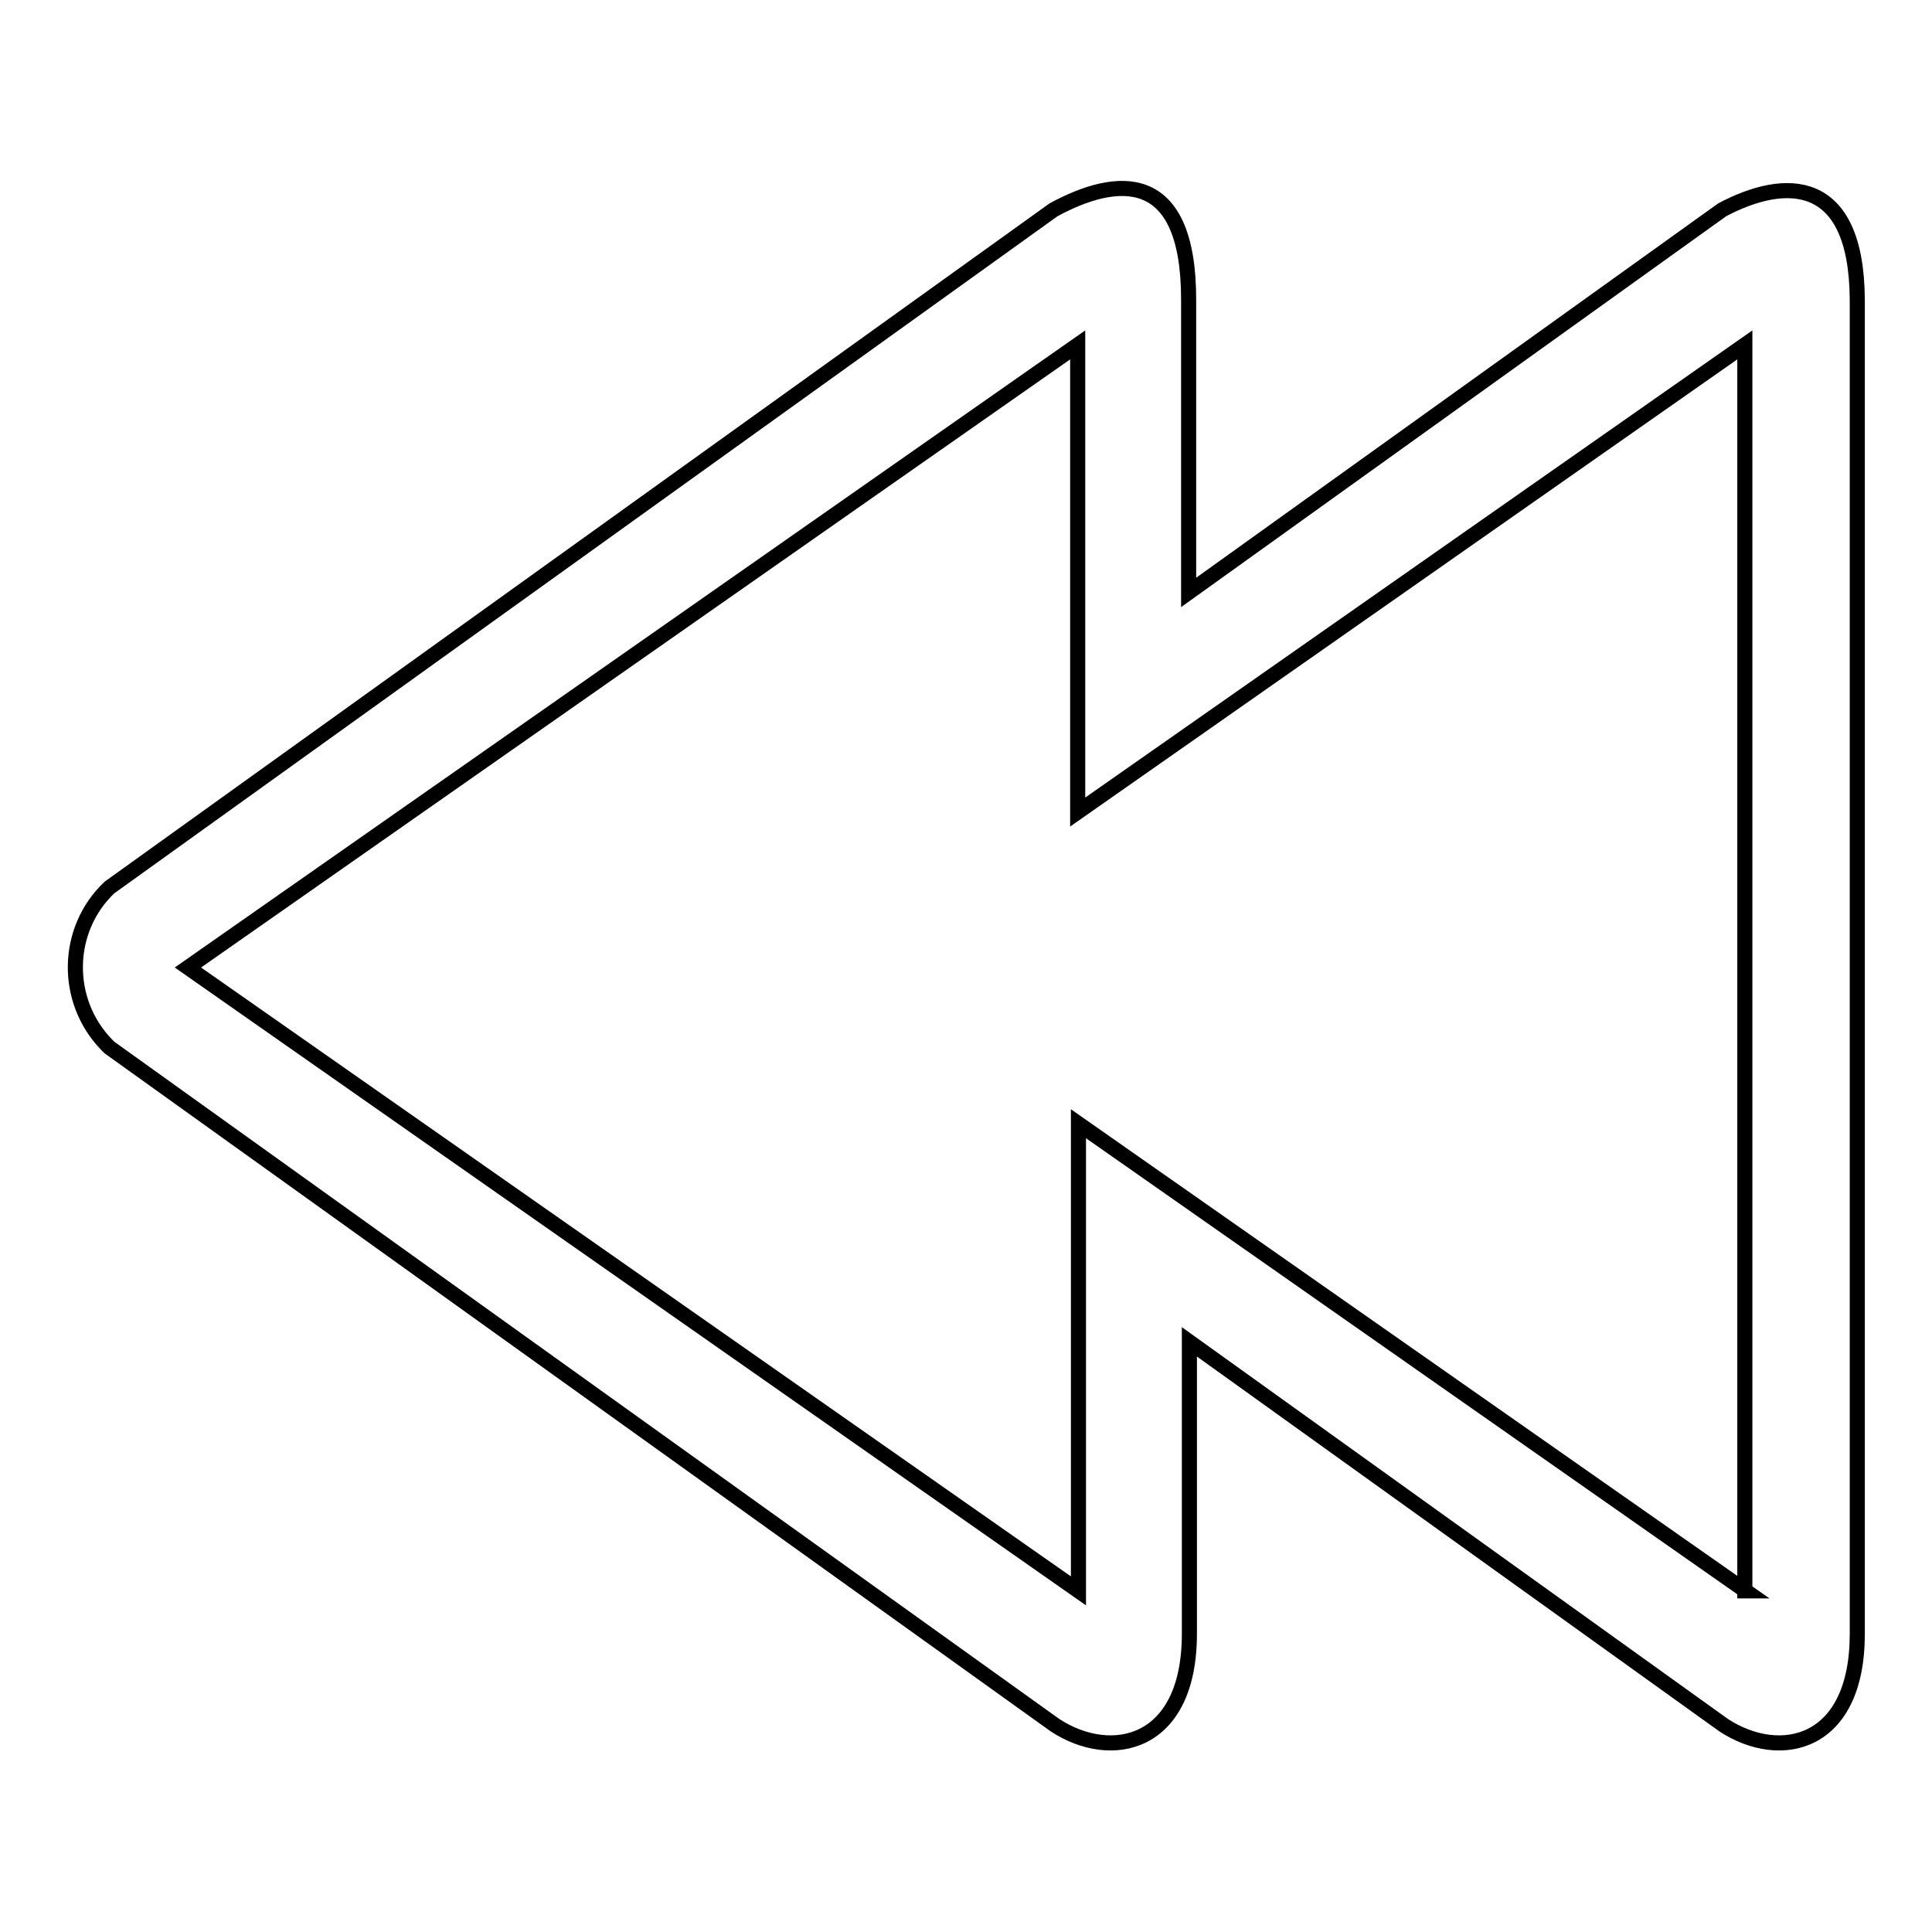
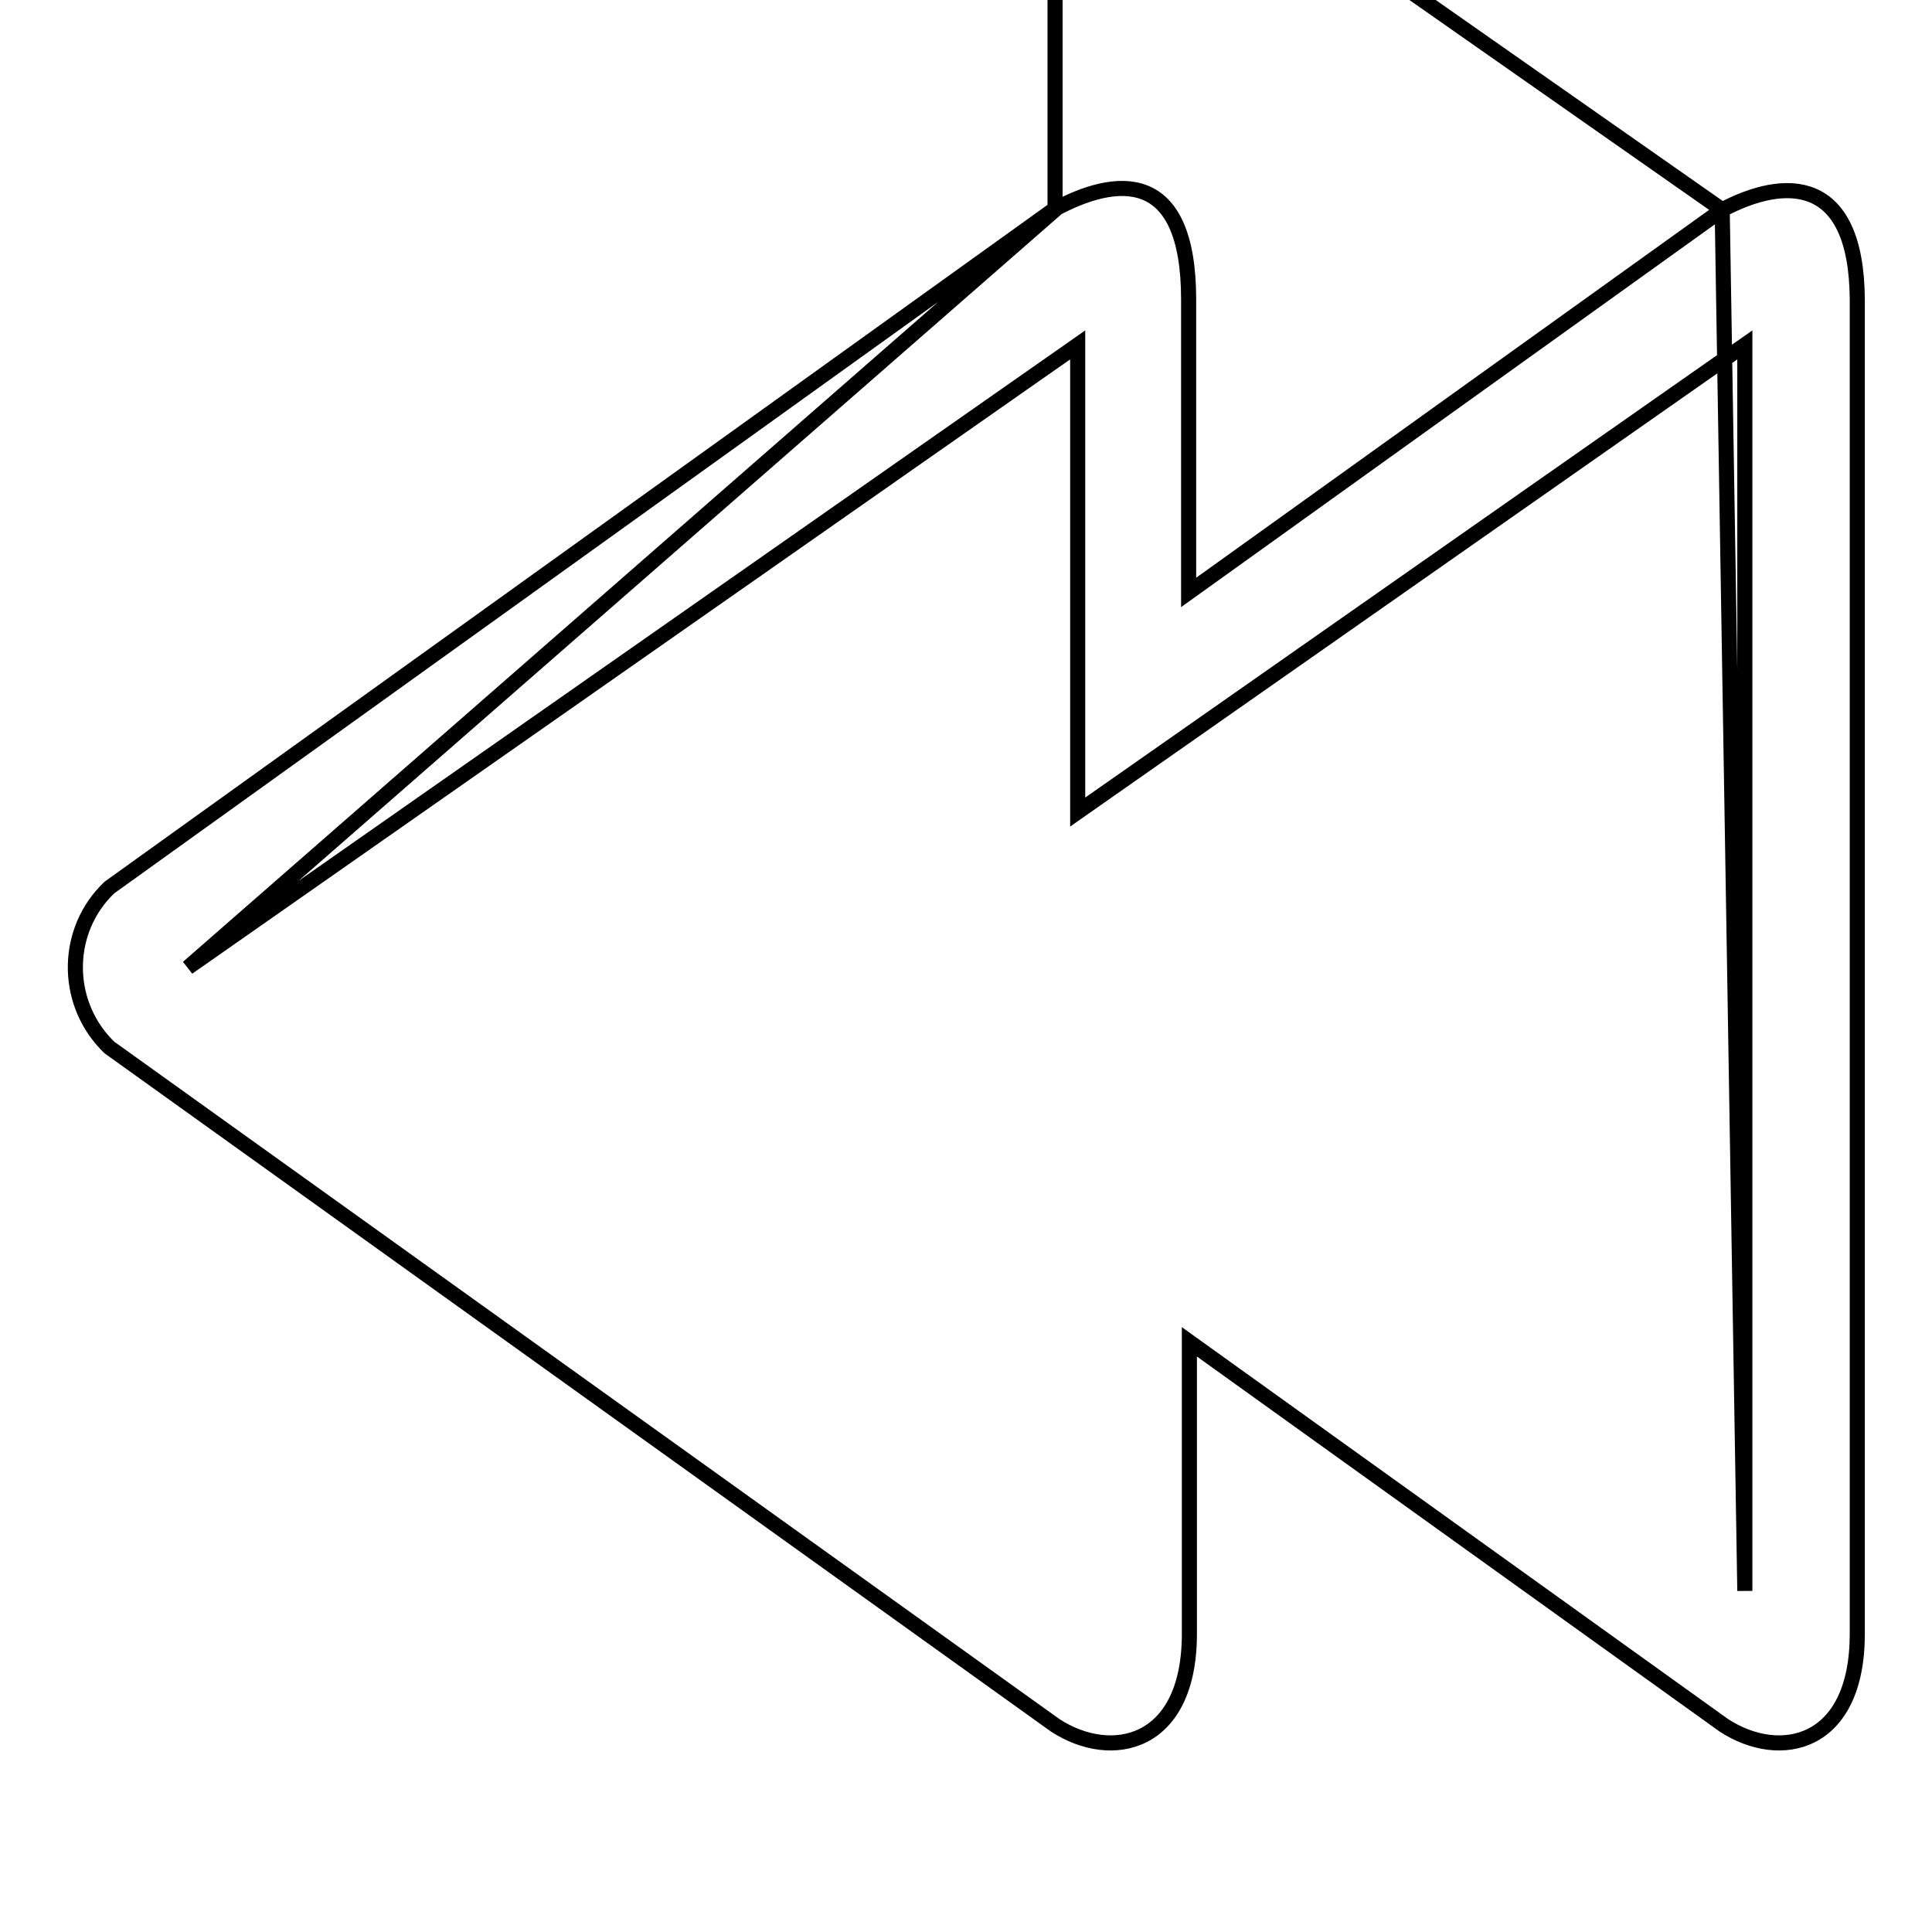
<svg xmlns="http://www.w3.org/2000/svg" version="1.1" x="0px" y="0px" viewBox="0 0 256 256" enable-background="new 0 0 256 256" xml:space="preserve">
  <g>
-     <path stroke-width="2" fill-opacity="0" stroke="#000000" d="M228.2,27.8l-70.7,50.7V39.7c0-17.5-9.6-16.4-17.9-11.9L14.5,117.6c-5.9,5.6-6,15-0.4,20.8 c0.1,0.1,0.3,0.3,0.4,0.4l125.3,89.8c7.5,4.9,17.8,2.7,17.8-12.1v-38.7l70.8,50.8c7.5,4.9,17.7,2.7,17.7-12.1V39.7 C246,23.2,236.5,23.4,228.2,27.8z M231.3,210.8l-88.4-61.9v61.9L24.9,128.2l117.9-82.5v61.9l88.4-61.9V210.8z" />
+     <path stroke-width="2" fill-opacity="0" stroke="#000000" d="M228.2,27.8l-70.7,50.7V39.7c0-17.5-9.6-16.4-17.9-11.9L14.5,117.6c-5.9,5.6-6,15-0.4,20.8 c0.1,0.1,0.3,0.3,0.4,0.4l125.3,89.8c7.5,4.9,17.8,2.7,17.8-12.1v-38.7l70.8,50.8c7.5,4.9,17.7,2.7,17.7-12.1V39.7 C246,23.2,236.5,23.4,228.2,27.8z l-88.4-61.9v61.9L24.9,128.2l117.9-82.5v61.9l88.4-61.9V210.8z" />
  </g>
</svg>